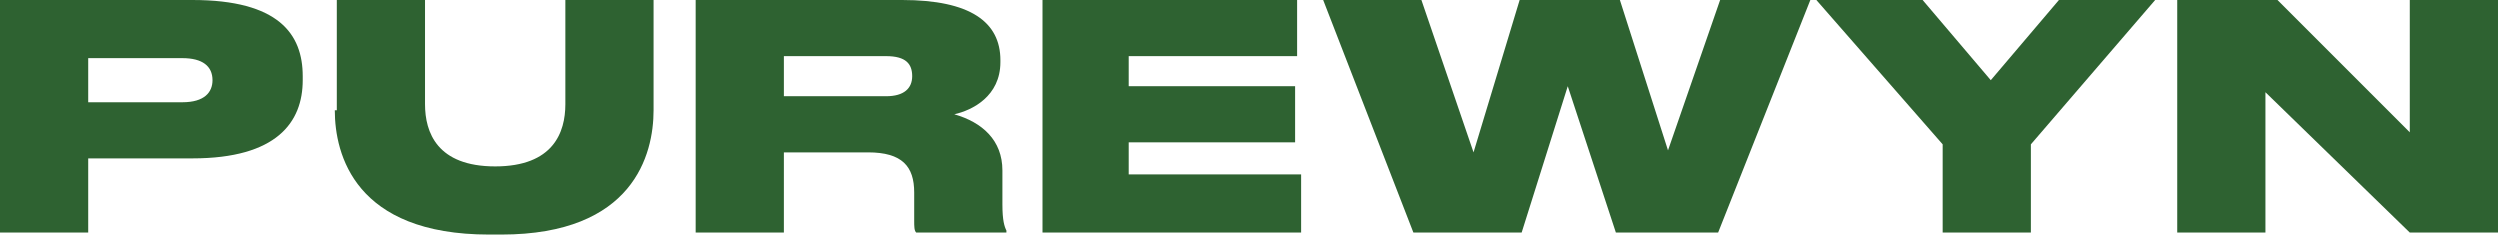
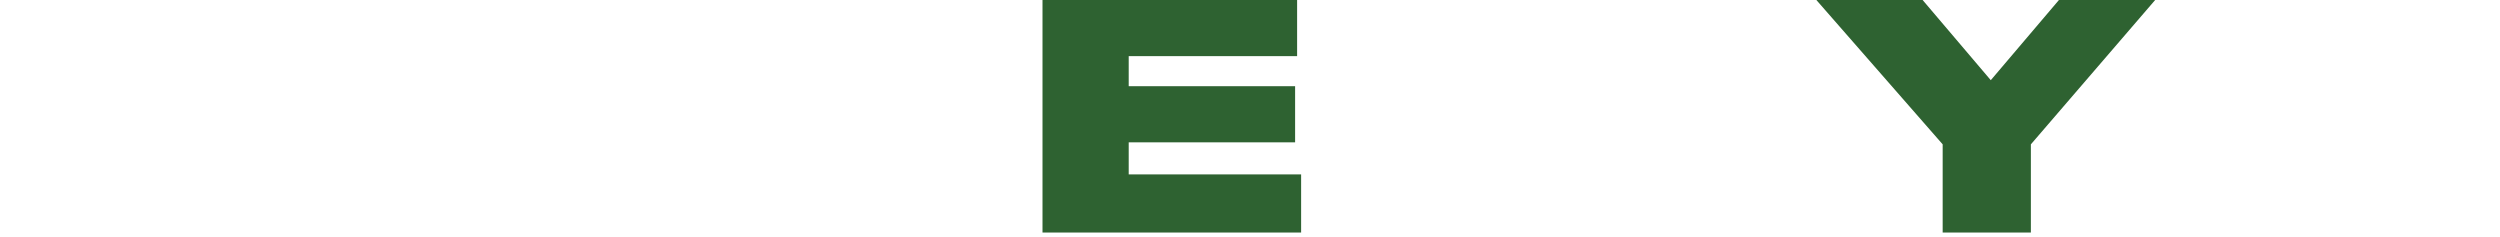
<svg xmlns="http://www.w3.org/2000/svg" xml:space="preserve" style="enable-background:new 0 0 124.7 11.8;" viewBox="0 0 124.7 11.8" y="0px" x="0px" id="Layer_2_00000132803552185996451760000003650635357191602067_" version="1.1">
  <style type="text/css">
	.st0{fill:#2E6231;}
</style>
  <g id="Layer_1-2">
-     <path d="M9.6,7.9c4.2,0,5.5-1.8,5.5-3.9V3.8c0-2.1-1.2-3.8-5.5-3.8H0v11.6h4.4V7.9H9.6z M4.4,2.9h4.7   c1,0,1.5,0.4,1.5,1.1v0c0,0.6-0.4,1.1-1.5,1.1H4.4V2.9L4.4,2.9z" class="st0" />
-     <path d="M16.7,5.5c0,2.2,1,6.2,7.7,6.2H25c6.6,0,7.6-4,7.6-6.2V0h-4.4v5.2c0,1.4-0.6,3.1-3.5,3.1s-3.5-1.7-3.5-3.1V0   h-4.4V5.5z" class="st0" />
-     <path d="M39.1,2.8h5.1c1,0,1.3,0.4,1.3,1v0c0,0.6-0.4,1-1.3,1h-5.1V2.8L39.1,2.8z M39.1,7.6h4.2c1.7,0,2.3,0.7,2.3,2   V11c0,0.3,0,0.5,0.1,0.6h4.5v-0.1c-0.1-0.2-0.2-0.5-0.2-1.3V8.5c0-1.5-1-2.4-2.4-2.8c0.9-0.2,2.3-0.9,2.3-2.6V3c0-1.9-1.5-3-4.9-3   H34.7v11.6h4.4L39.1,7.6L39.1,7.6z" class="st0" />
    <path d="M52,0v11.6h12.9V8.7h-8.6V7.1h8.3V4.3h-8.3V2.8h8.4V0C64.8,0,52,0,52,0z" class="st0" />
-     <path d="M75.9,11.6l2.3-7.3l2.4,7.3h5.1L90.3,0h-4.5l-2.6,7.5L80.8,0h-5l-2.3,7.6L70.9,0H66l4.5,11.6H75.9L75.9,11.6z" class="st0" />
    <path d="M96.9,11.6h4.4V7.2l6.2-7.2h-4.8l-3.4,4l-3.4-4h-5.3l6.3,7.2L96.9,11.6L96.9,11.6z" class="st0" />
-     <path d="M108.6,0v11.6h4.4v-7l7.2,7h4.4V0h-4.4v6.6L113.6,0H108.6z" class="st0" />
  </g>
</svg>